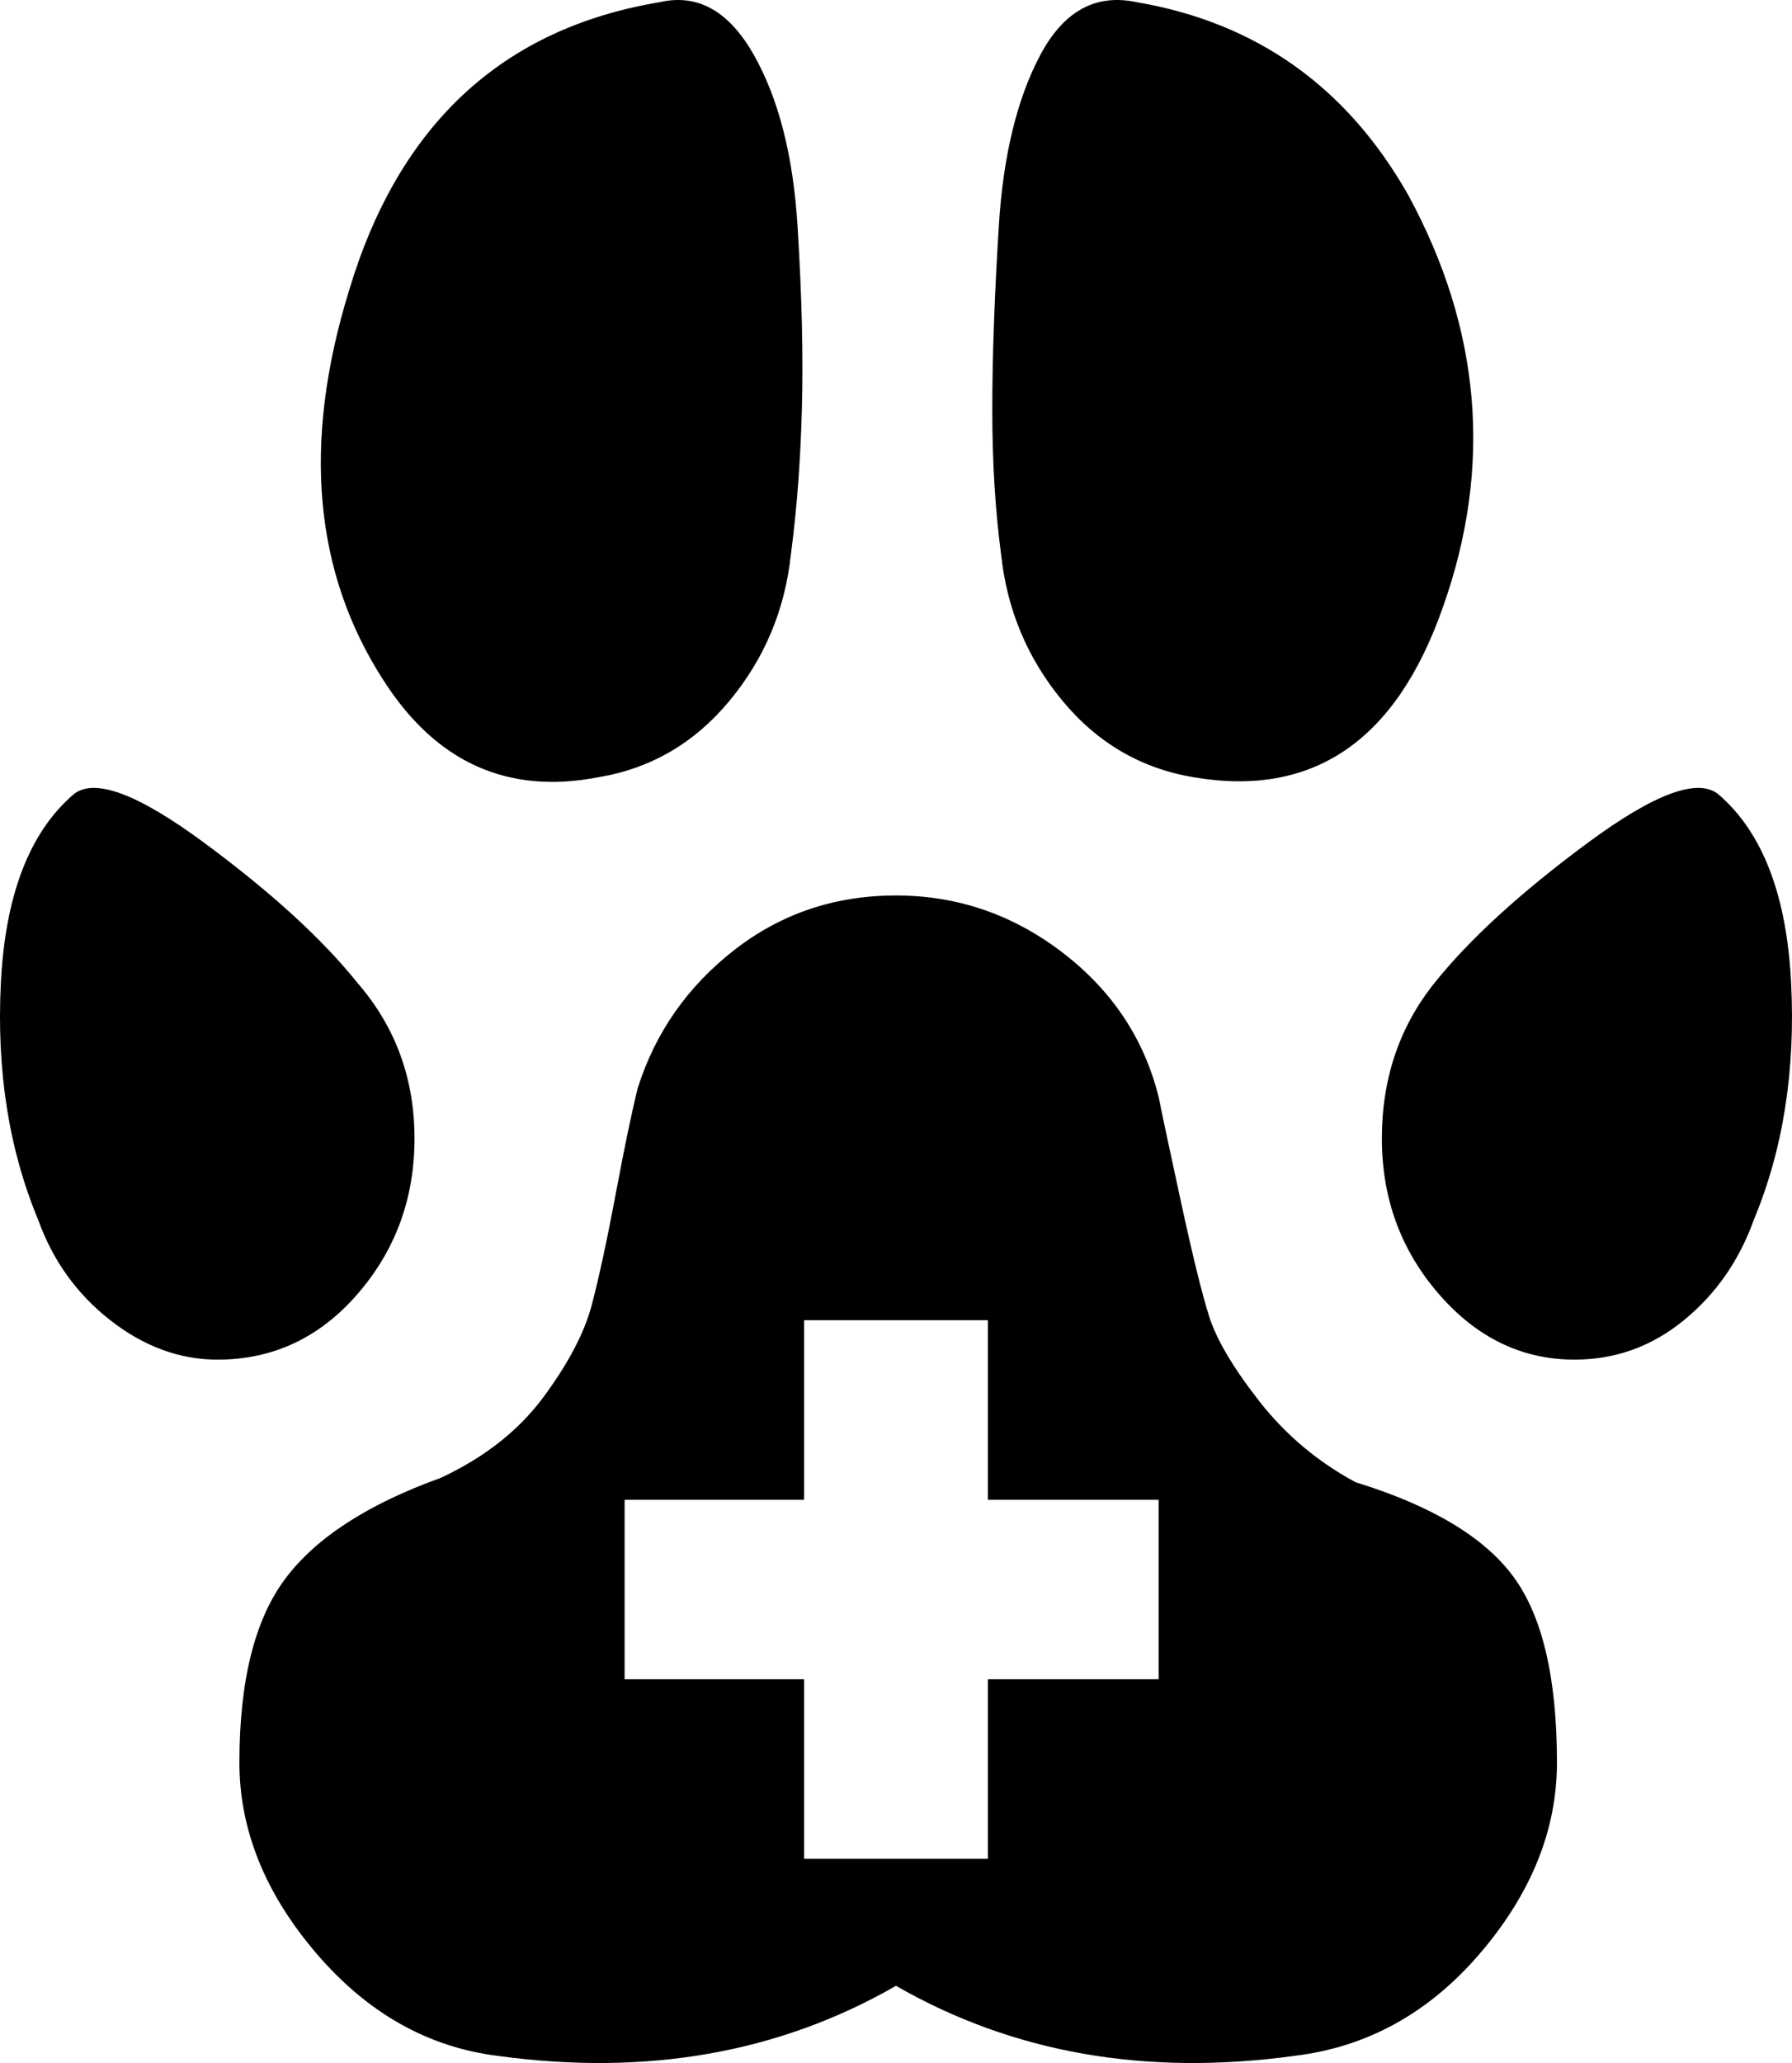
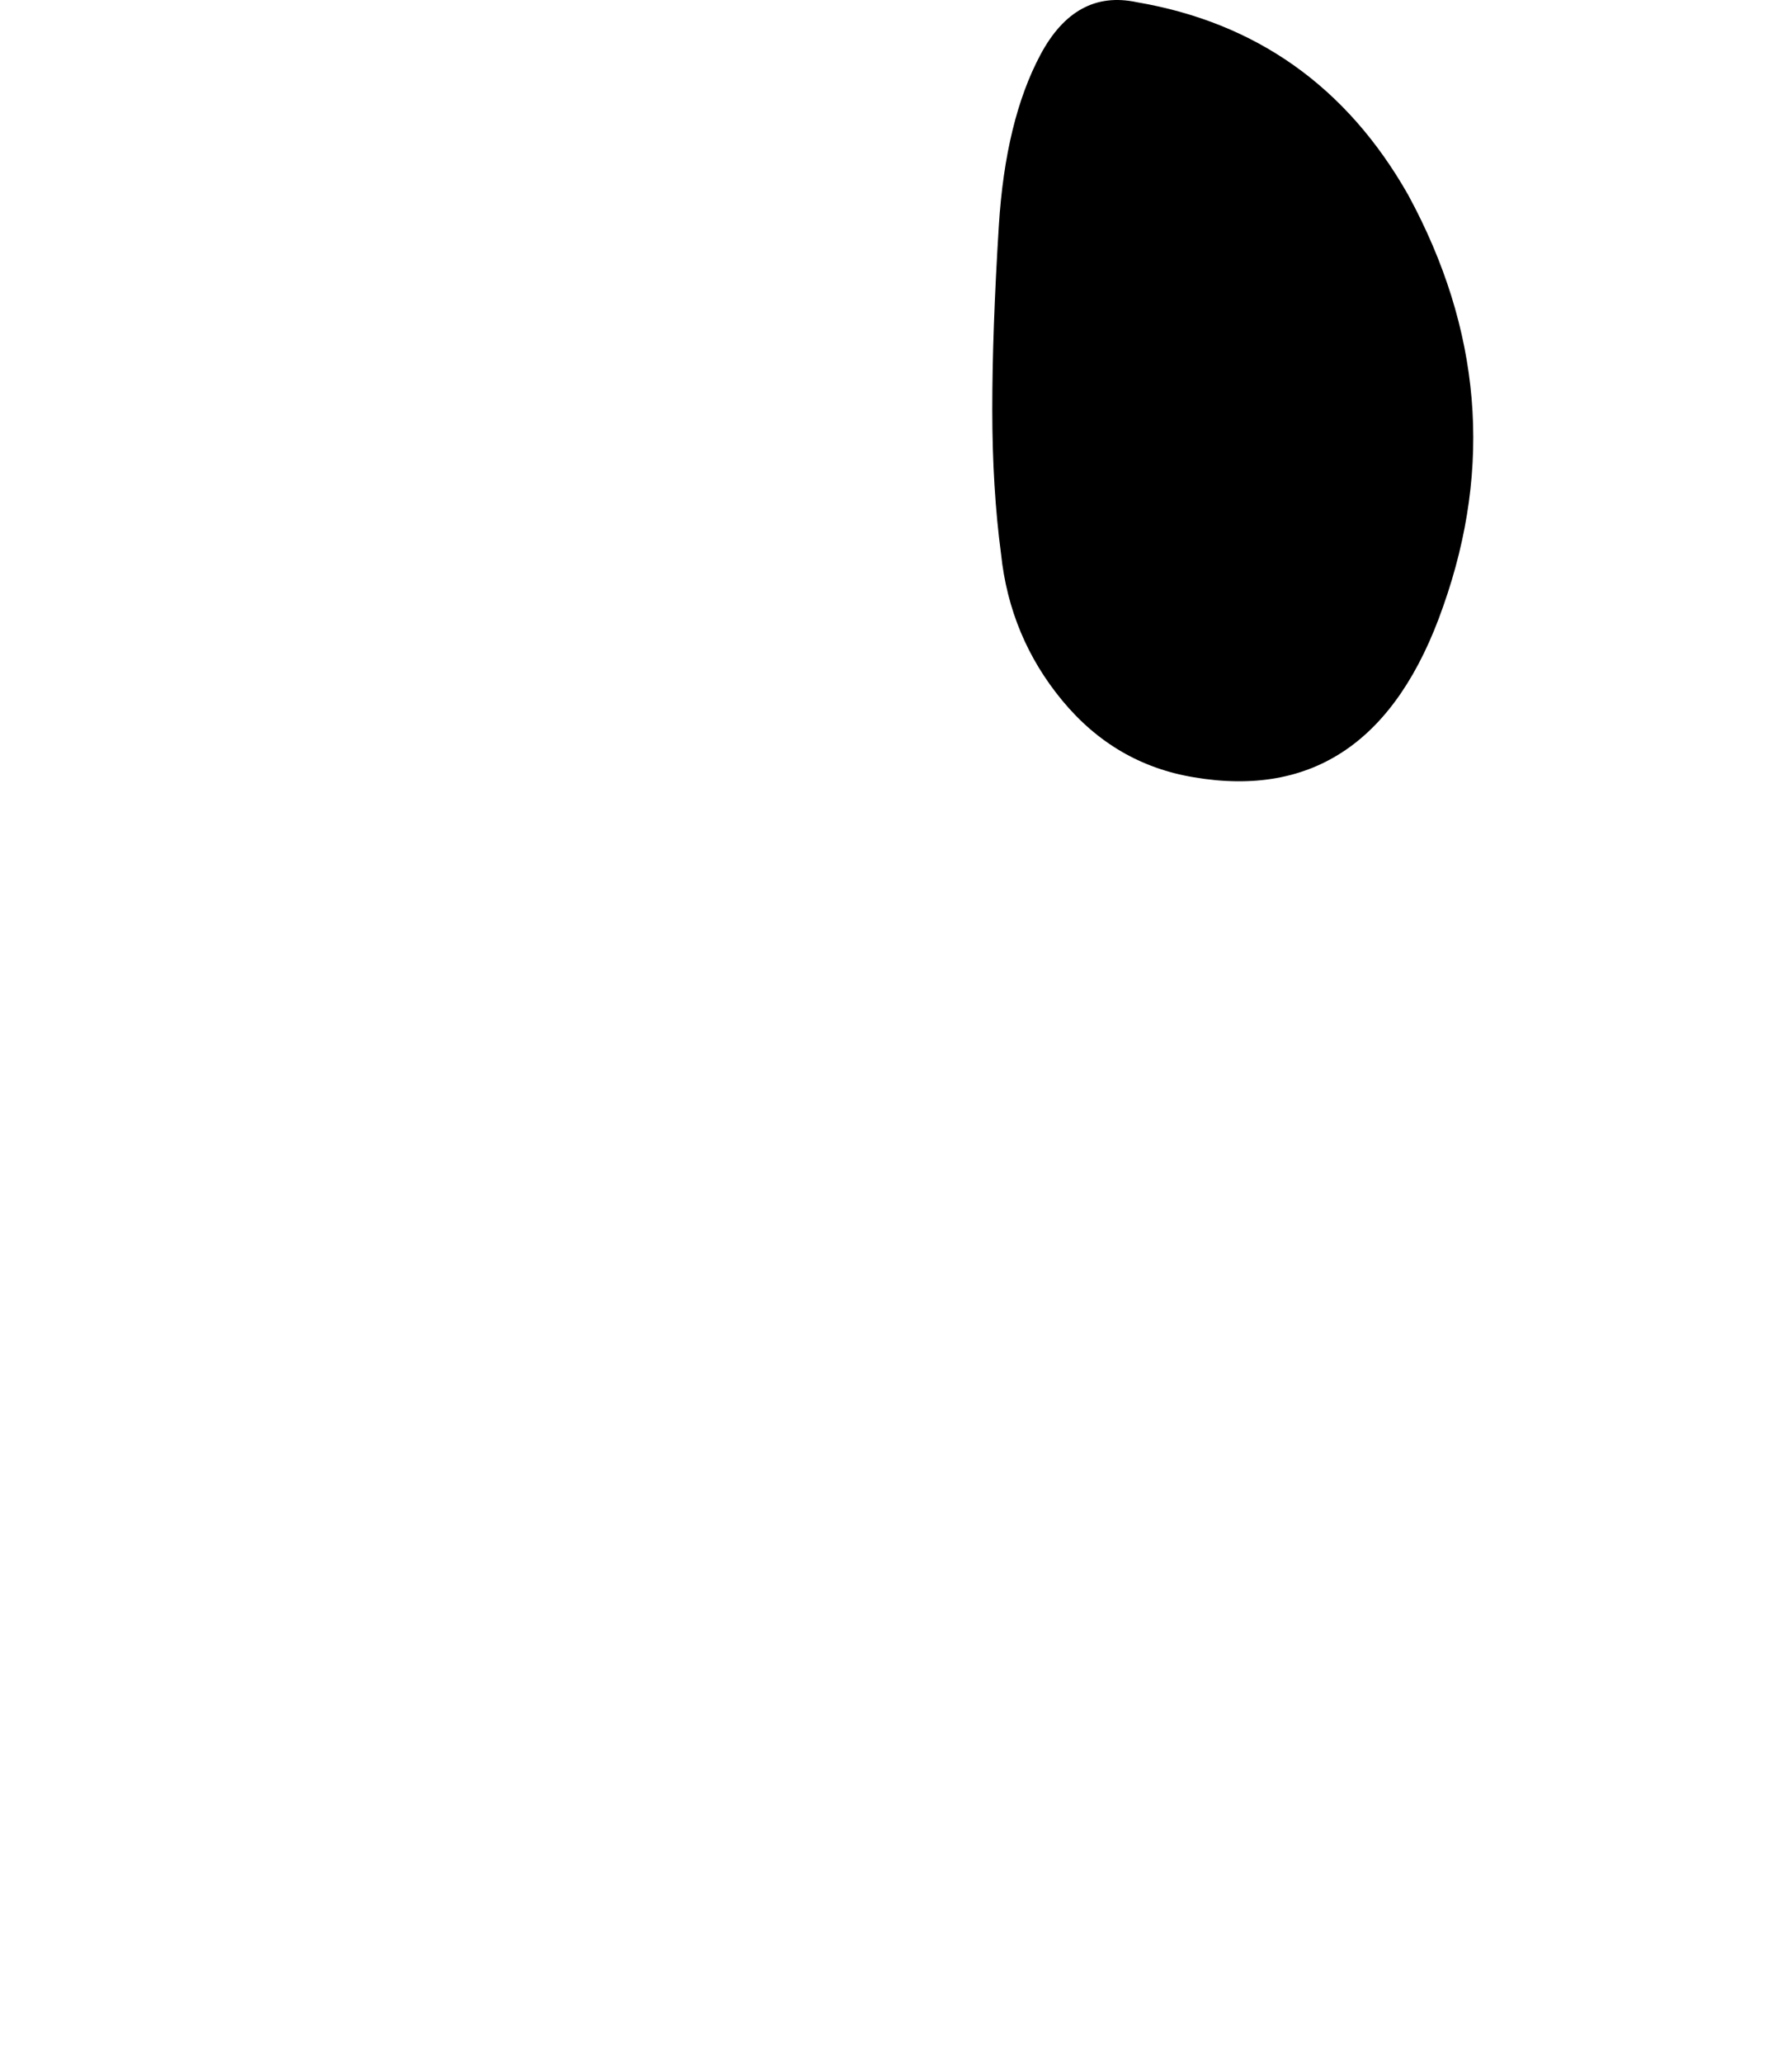
<svg xmlns="http://www.w3.org/2000/svg" version="1.1" id="Capa_1" x="0px" y="0px" width="409.391px" height="471.133px" viewBox="0 0 409.391 471.133" enable-background="new 0 0 409.391 471.133" xml:space="preserve">
-   <path d="M136.695,177.5c12-2,22-7.833,30-17.5s12.667-20.833,14-33.5c1.333-10,2.167-21,2.5-33s0-26-1-42s-4.333-29-10-39  s-12.833-14-21.5-12c-36,6-59.667,28-71,66c-10.667,34.667-8,64.333,8,89C99.695,174.167,116.028,181.5,136.695,177.5z" />
  <path d="M272.695,177.5c27.332,4.667,46.332-8.333,57-39c11.332-32,8.666-63.333-8-94c-14-24.667-34.668-39.333-62.002-44  c-9.334-2-16.668,2-22,12c-5.334,10-8.5,23-9.5,39s-1.5,30-1.5,42s0.666,23,2,33c1.332,12.667,6,23.833,14,33.5  S260.695,175.5,272.695,177.5z" />
-   <path d="M94.695,260c0-13.667-4.333-25.5-13-35.5c-8-10-19.667-20.667-35-32s-25.333-15-30-11c-10,8.667-15.5,23-16.5,43  s1.833,38,8.5,54c3.333,9.333,8.833,17,16.5,23s15.833,9,24.5,9c12.667,0,23.333-5,32-15S94.695,273.667,94.695,260z" />
-   <path d="M392.695,181.5c-4.668-4-14.668-0.333-30,11c-15.334,11.333-27,22-35,32s-12,21.833-12,35.5s4.332,25.5,13,35.5  c8.666,10,19,15,31,15c9.334,0,17.668-3,25-9c7.337-6,12.67-13.667,16-23c6.666-16,9.5-34,8.5-54S402.695,190.167,392.695,181.5z" />
-   <path d="M345.695,360c-6.668-9-18.668-16.167-36-21.5c-8.668-4.667-16-10.834-22-18.5c-6-7.667-9.834-14.167-11.5-19.5  c-1.672-5.333-3.838-14.167-6.5-26.5c-2.676-12.333-4.344-20.167-5-23.5c-3.334-13.333-10.67-24.333-22.002-33  c-11.334-8.667-24-13-38-13c-14,0-26.333,4.167-37,12.5s-18,18.833-22,31.5c-1.333,5.333-3,13.333-5,24s-3.833,19.167-5.5,25.5  s-5.333,13.333-11,21s-13.5,13.833-23.5,18.5c-16.667,6-28.5,13.667-35.5,23s-10.5,23.333-10.5,42c0,15.333,5.833,29.833,17.5,43.5  c11.667,13.666,25.5,21.5,41.5,23.5c34,4.666,64.333-0.667,91-16c26.667,15.333,57,20.666,91,16c16.666-2,30.832-9.834,42.5-23.5  c11.666-13.667,17.5-28.167,17.5-43.5C355.695,383.166,352.361,369,345.695,360z M264.695,383.5h-39.002v41h-42v-41h-41v-41h41v-41  h42v41h39.002V383.5z" />
</svg>